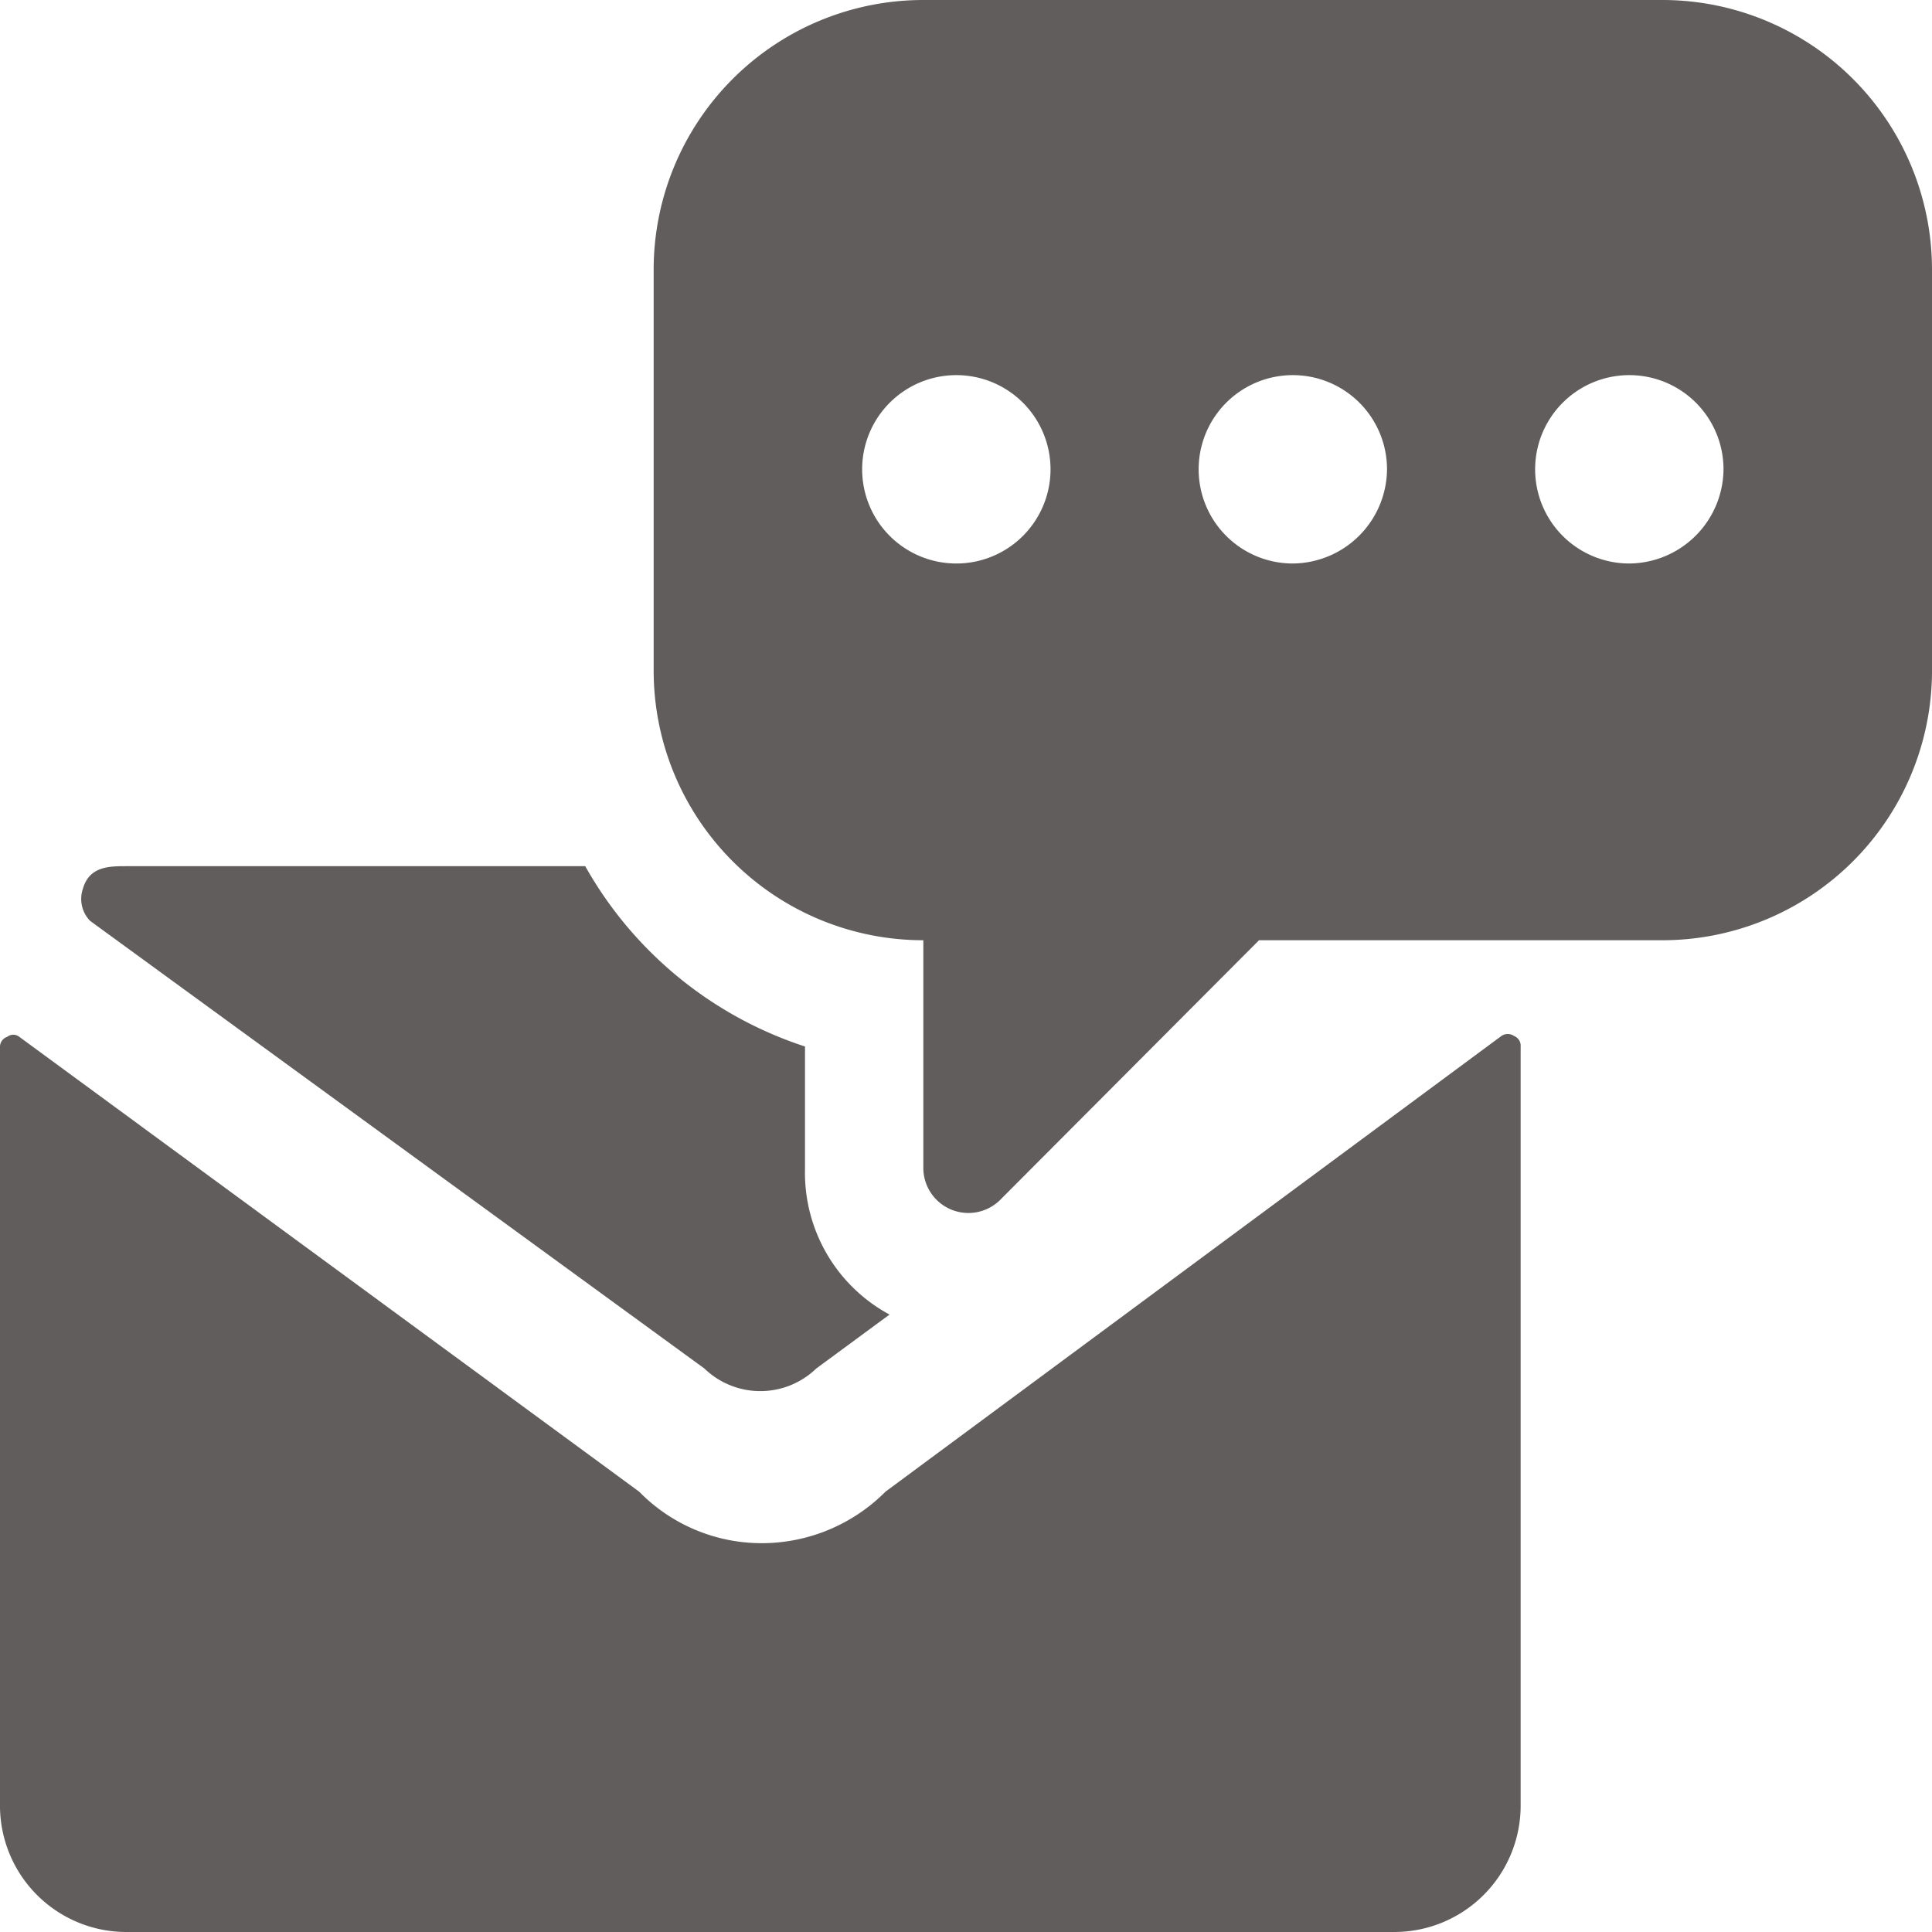
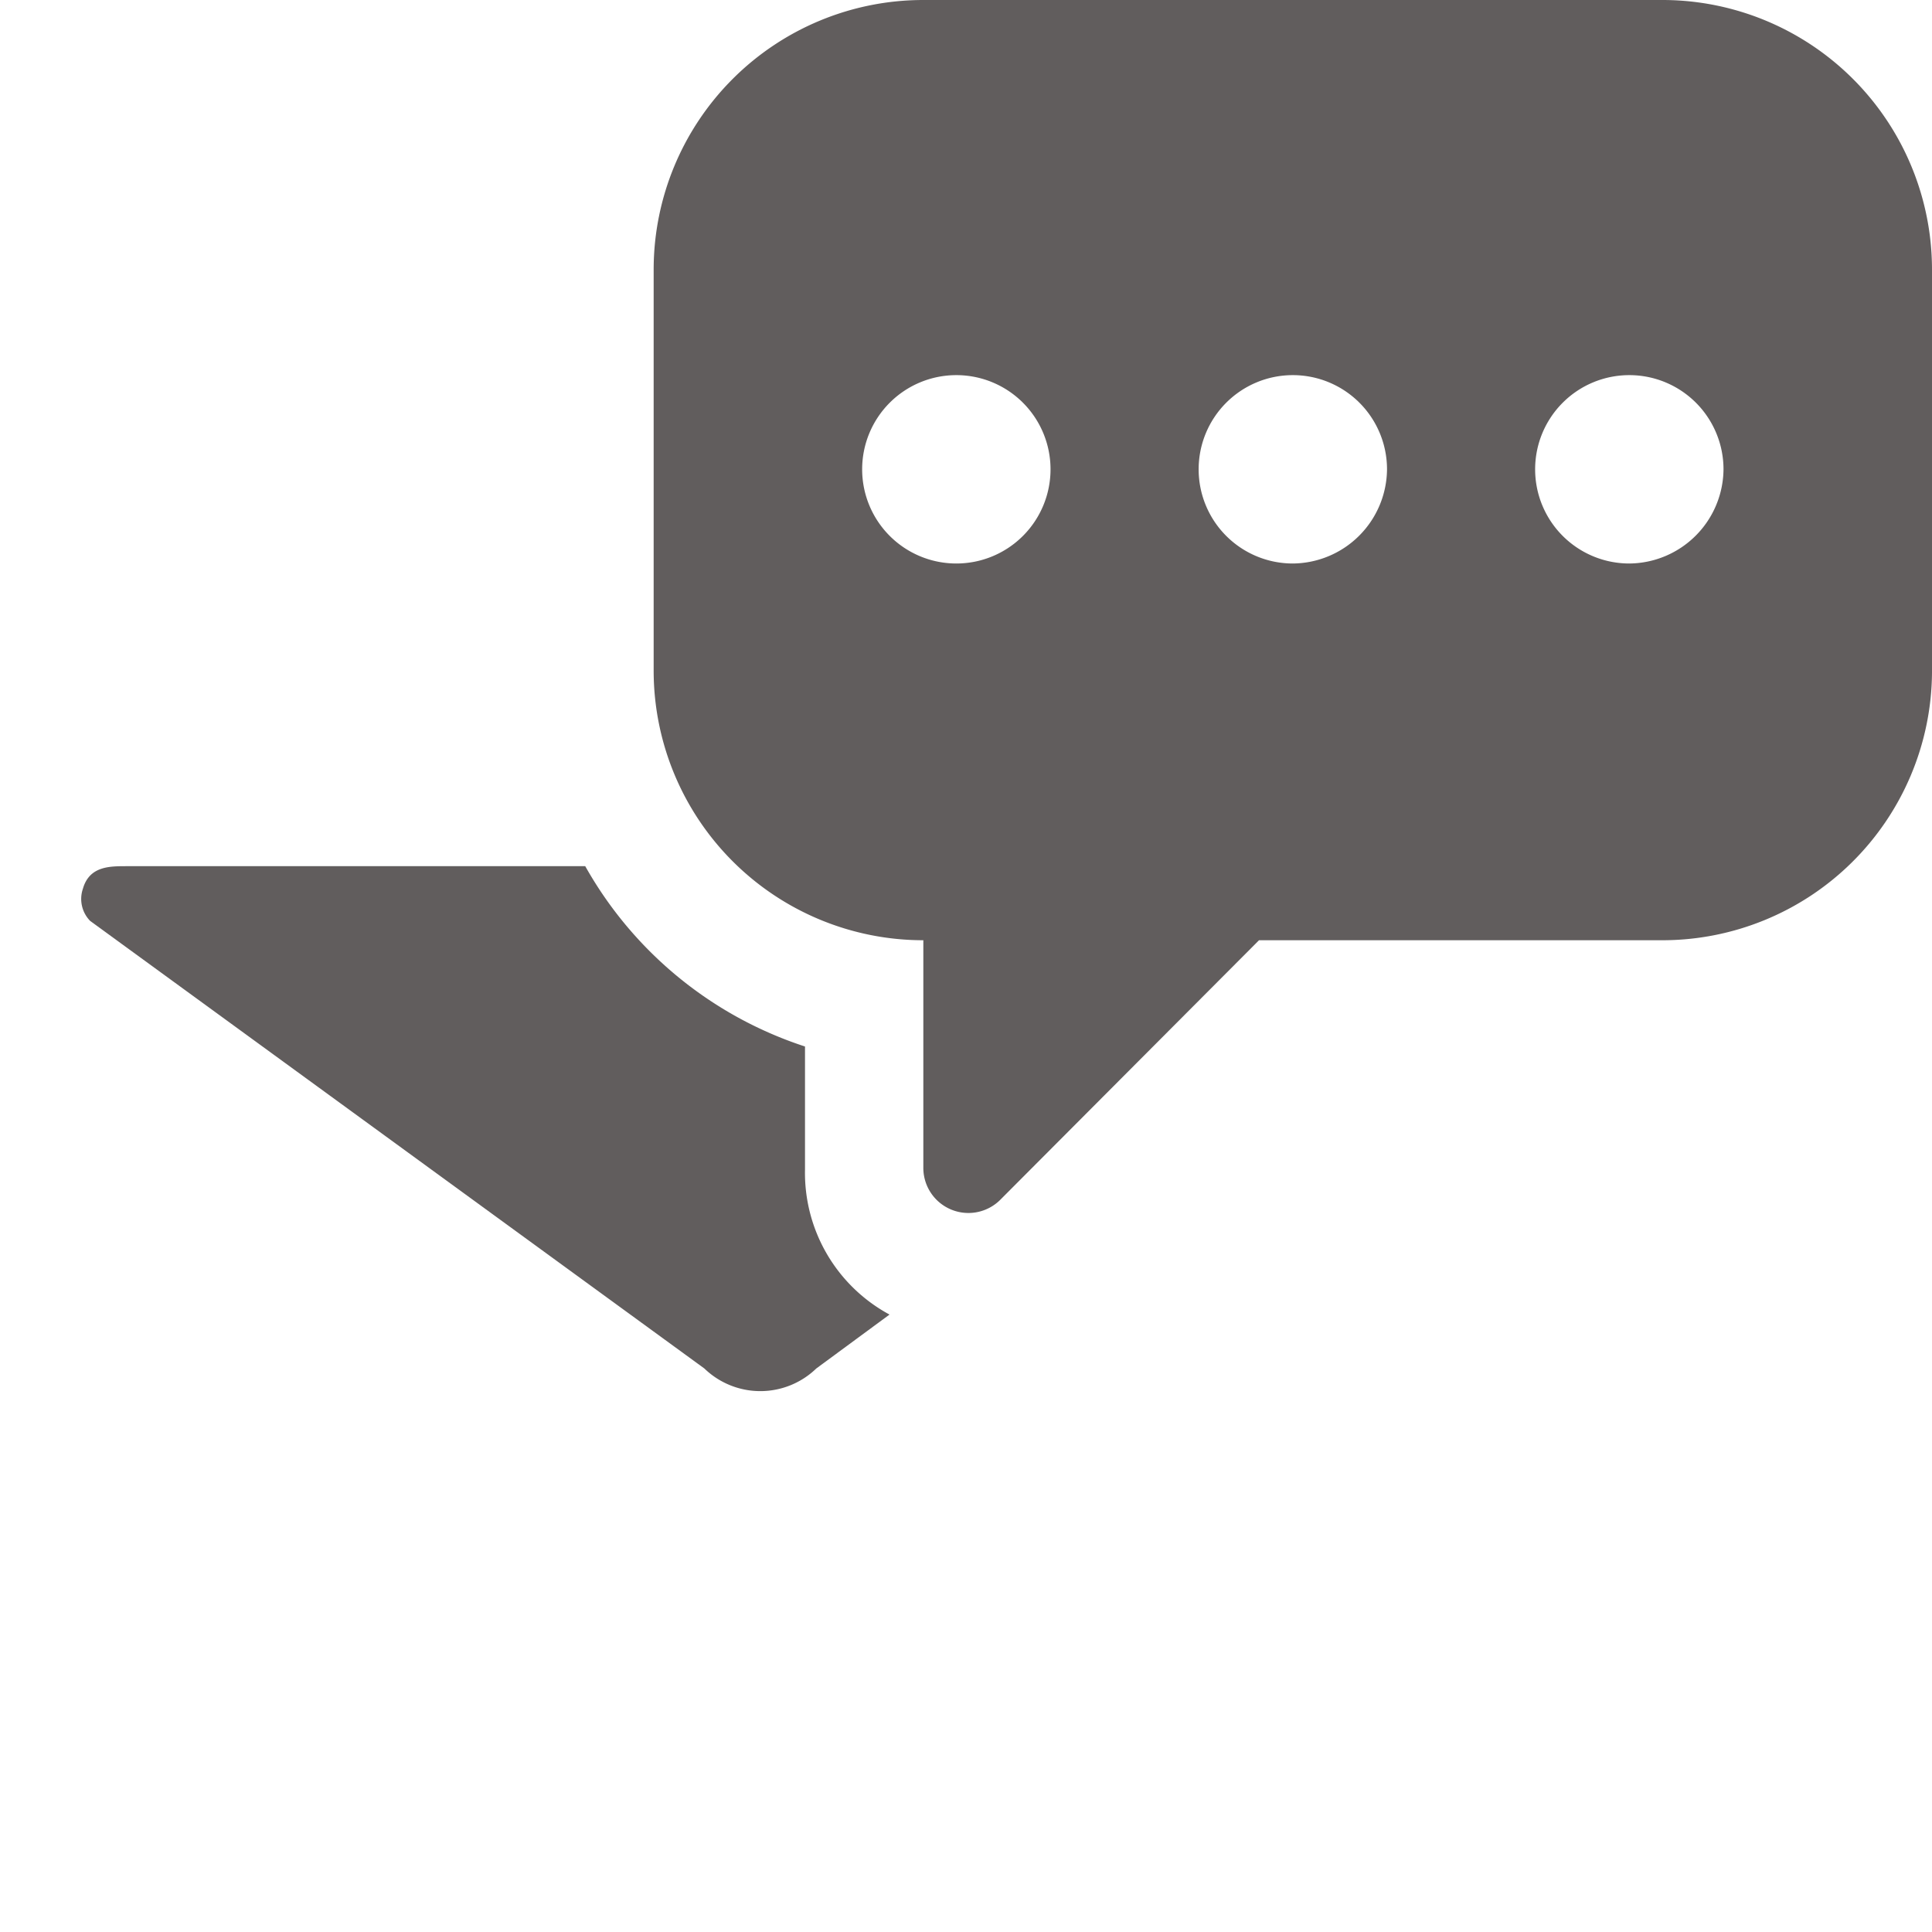
<svg xmlns="http://www.w3.org/2000/svg" viewBox="0 0 24 24" fill="#615d5d">
-   <path d="M18.89,13a.13.13,0,0,0-.08-.13.14.14,0,0,0-.16,0L11,18.53a2.17,2.17,0,0,1-1.53.64,2.13,2.13,0,0,1-1.53-.64L.24,12.88a.12.12,0,0,0-.15,0A.13.13,0,0,0,0,13v9.45A1.57,1.57,0,0,0,1.57,24H17.32a1.57,1.57,0,0,0,1.57-1.57Z" />
  <path d="M10,14.53V13a4.86,4.86,0,0,1-2.73-2.24H1.57c-.21,0-.46,0-.54.28a.39.39,0,0,0,.09.4L8.75,17a1,1,0,0,0,1.39,0l.91-.67A2,2,0,0,1,10,14.53Z" />
  <path d="M20.66,0H11.47A3.35,3.35,0,0,0,8.12,3.34v5a3.35,3.35,0,0,0,3.35,3.34v2.83a.56.56,0,0,0,.95.4l3.22-3.23h5A3.35,3.35,0,0,0,24,8.36v-5A3.35,3.35,0,0,0,20.66,0ZM11.88,7a1.17,1.17,0,1,1,1.17-1.17A1.17,1.17,0,0,1,11.88,7Zm4.18,0a1.17,1.17,0,1,1,1.17-1.17A1.18,1.18,0,0,1,16.06,7Zm4.18,0a1.17,1.17,0,1,1,1.17-1.17A1.18,1.18,0,0,1,20.24,7Z" />
</svg>